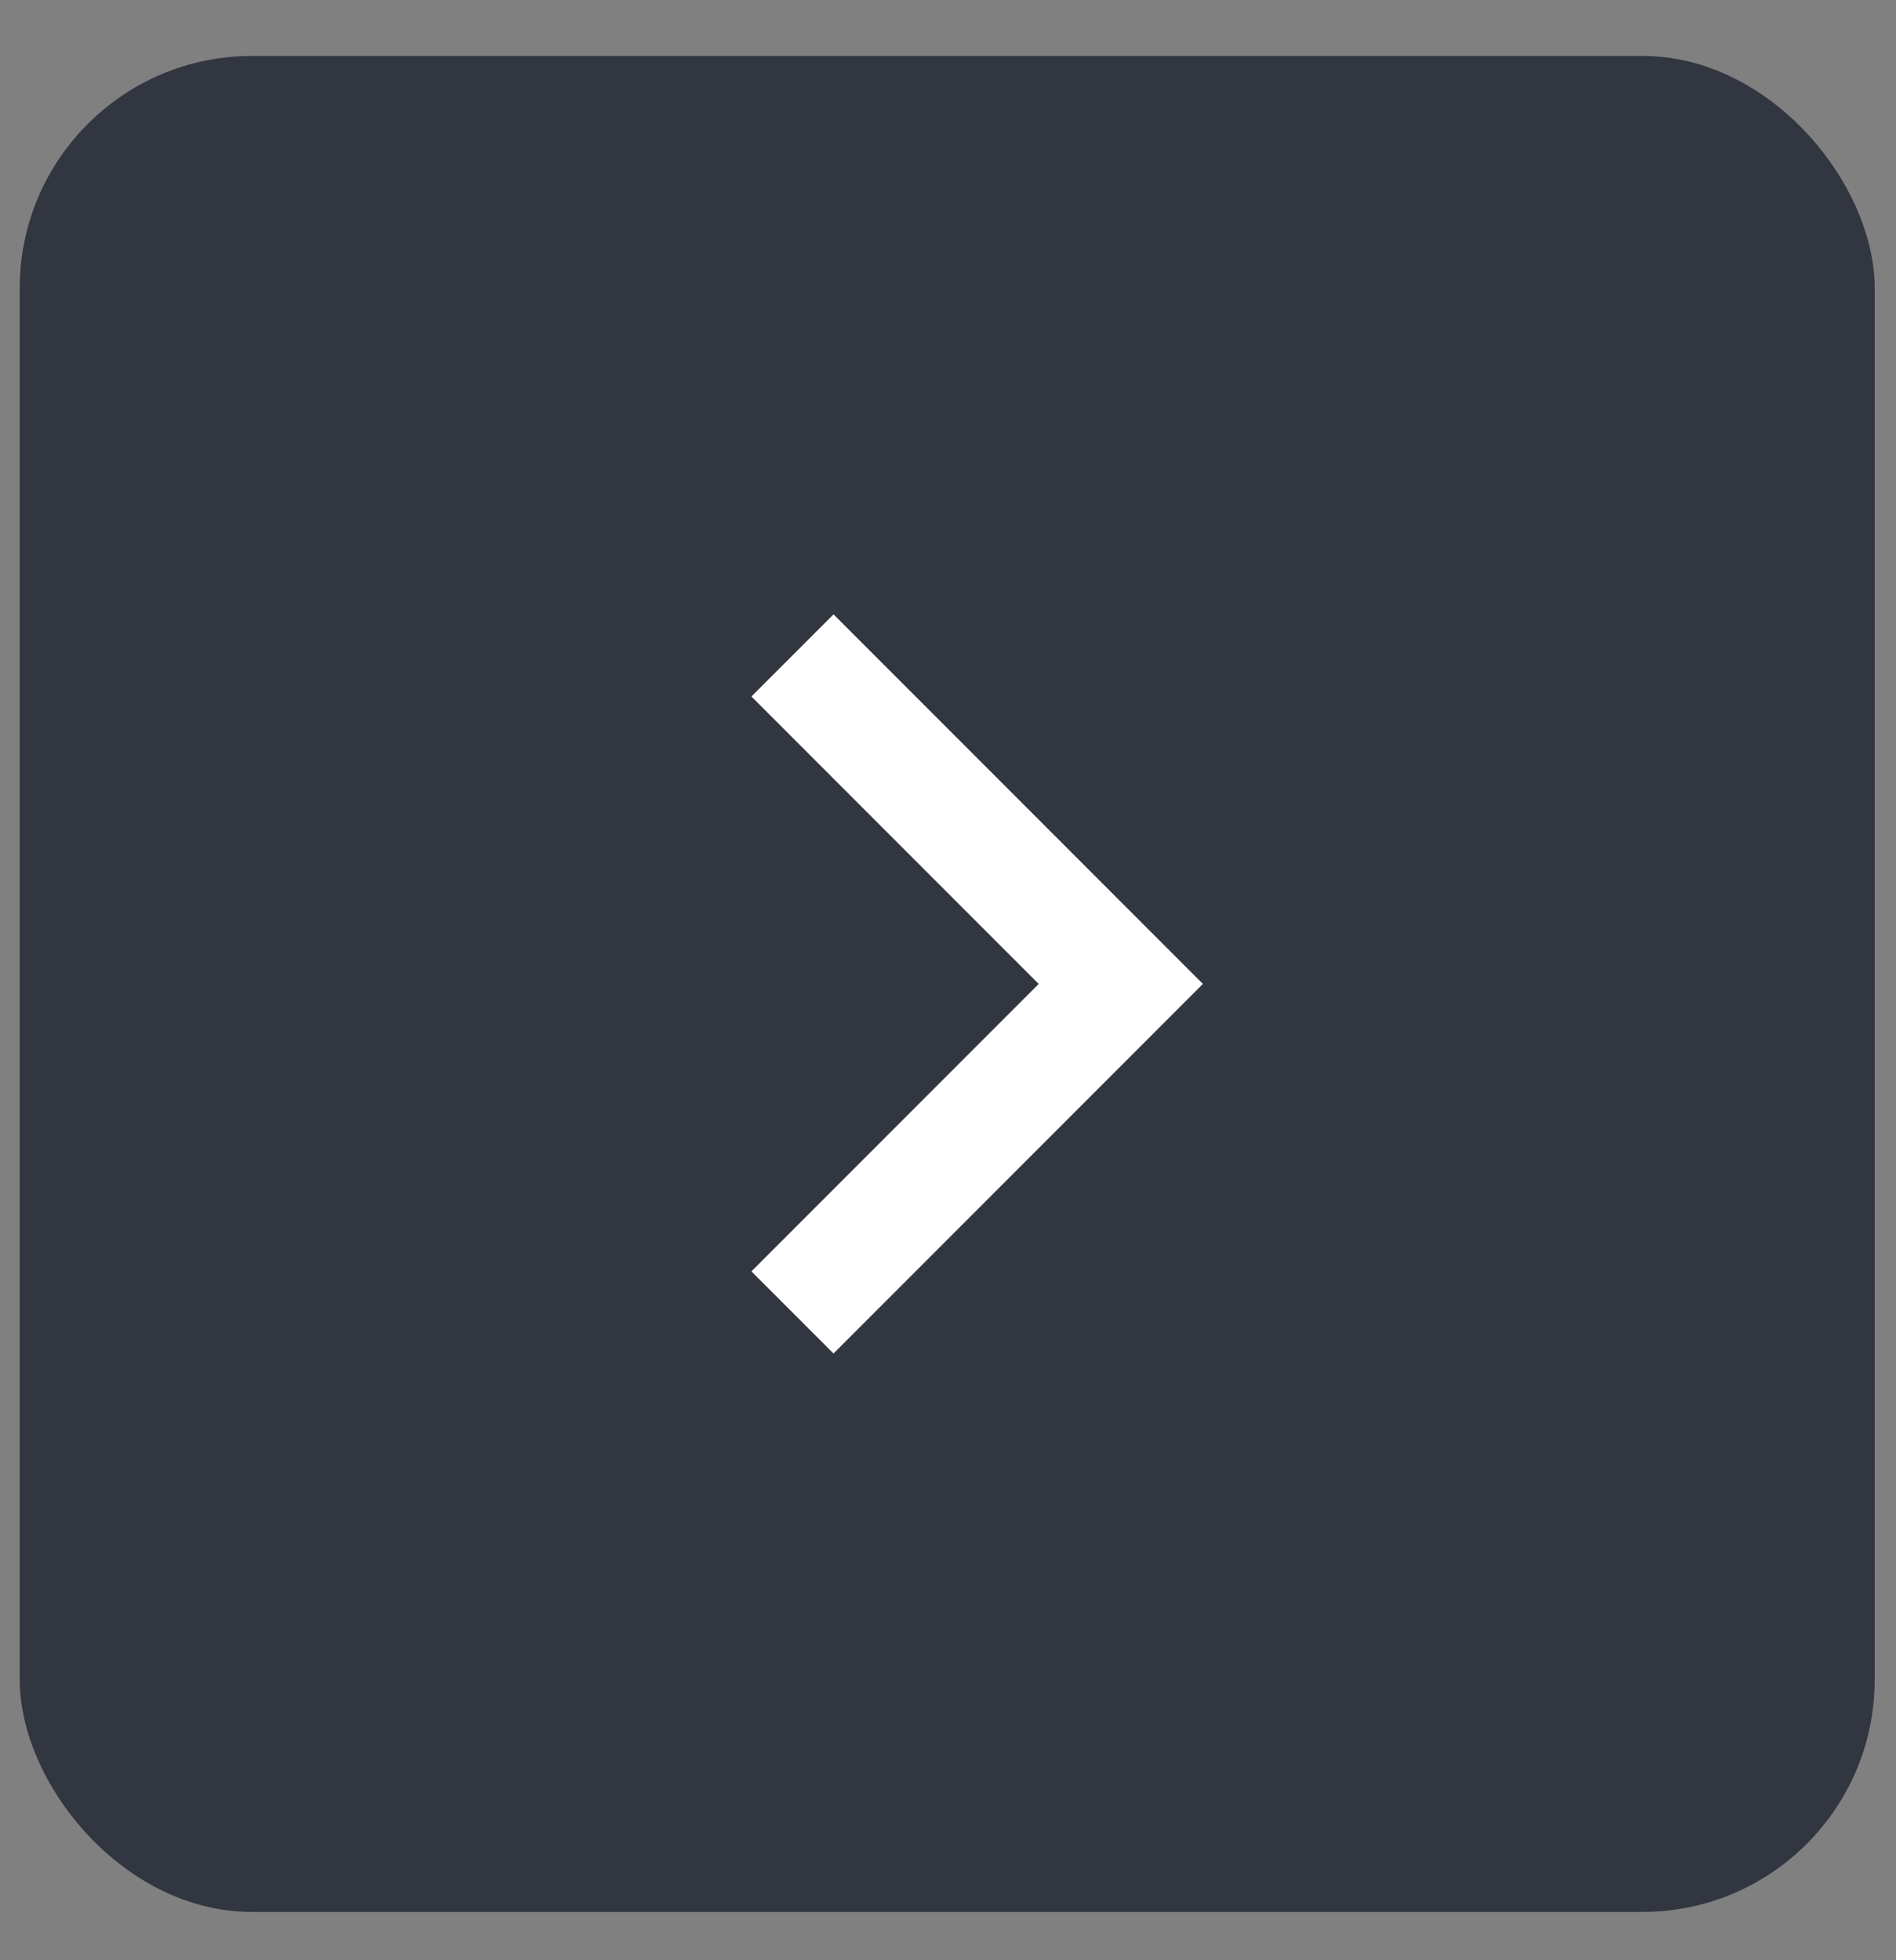
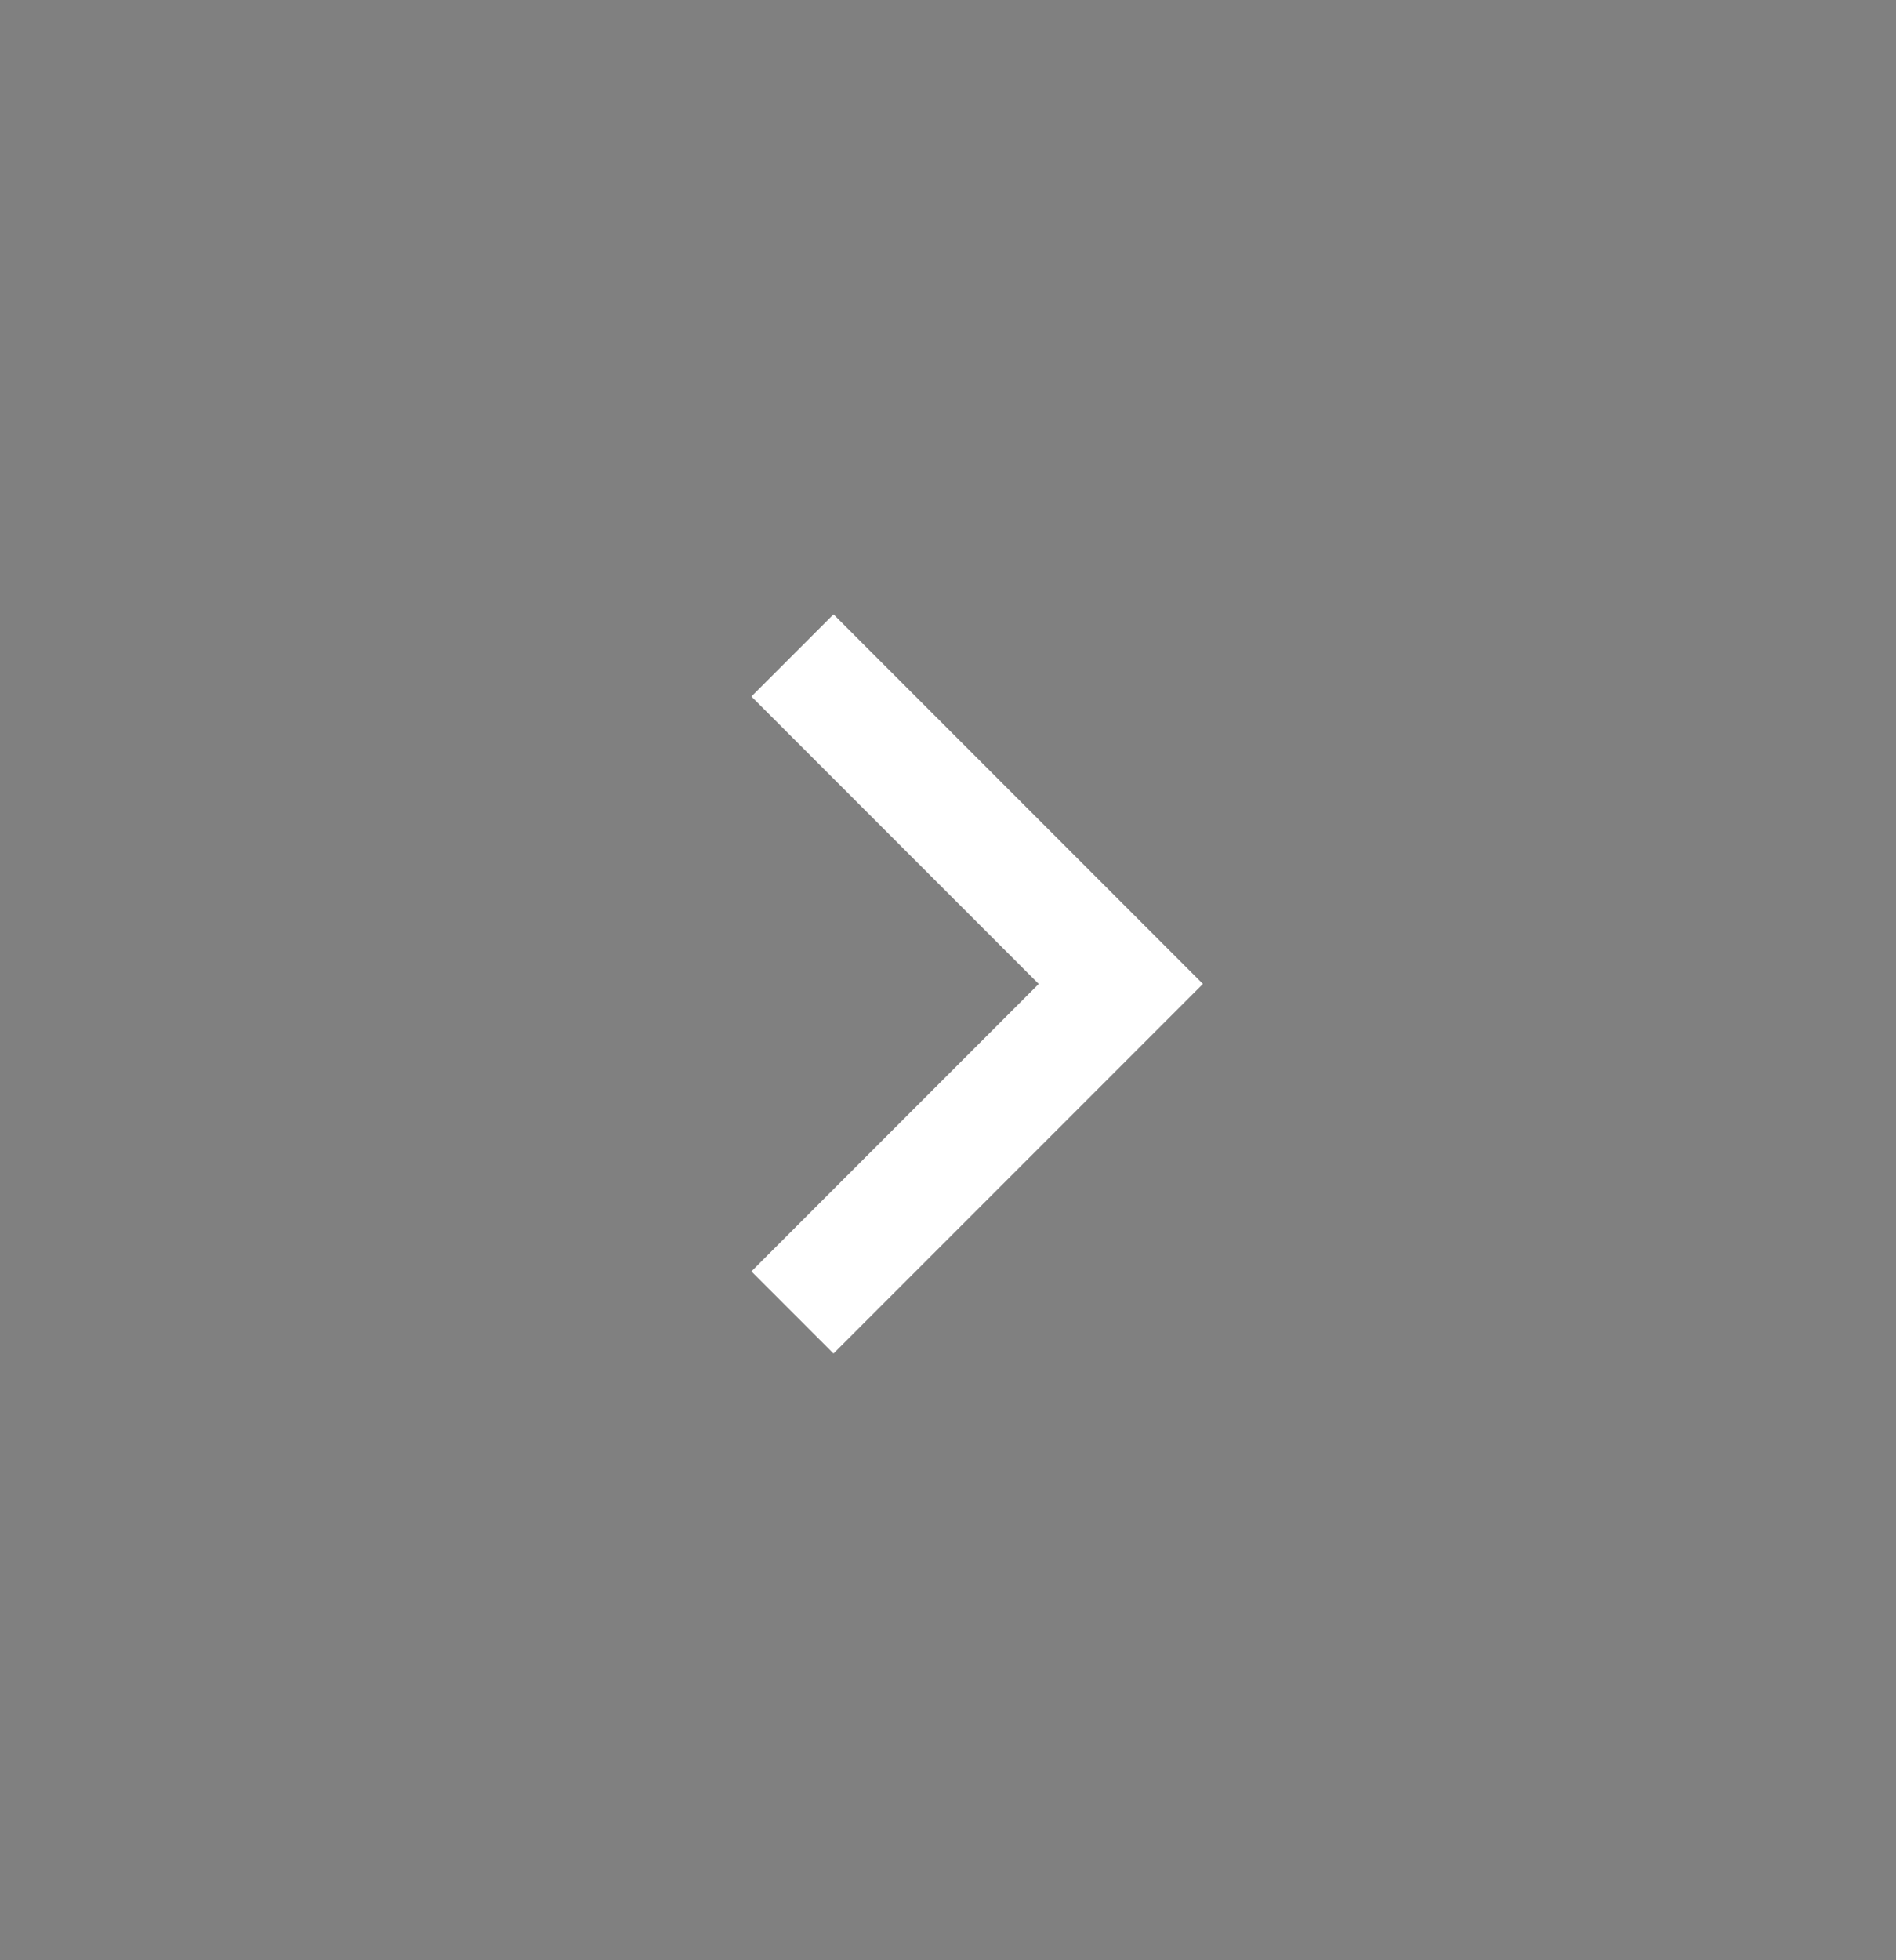
<svg xmlns="http://www.w3.org/2000/svg" width="30px" height="31px" viewBox="0 0 30 31" version="1.1">
  <rect x="0" y="0" width="30" height="31" fill="#808080" stroke="none" />
  <title>158F956B-7ED2-44E7-9E5A-9B57C3FC88E0</title>
  <desc>Created with sketchtool.</desc>
  <g id="Web" stroke="none" stroke-width="1" fill="none" fill-rule="evenodd">
    <g id="Cruise-Landing" transform="translate(-1427, -633)">
      <g id="Bitmap-Copy" transform="translate(1389.133, 632.696)">
        <g id="a_1" transform="translate(38.179, 1.189)">
-           <rect id="Rectangle" fill="#323640" x="-4.35026165e-15" y="0" width="29.351" height="29.351" rx="3.673" />
          <polyline id="Path" stroke="#FFFFFF" stroke-width="1.837" transform="translate(12.227, 14.676) rotate(-315) translate(-12.227, -14.676) " points="8.553 11.002 15.9 11.002 15.9 18.349" />
        </g>
      </g>
    </g>
  </g>
</svg>